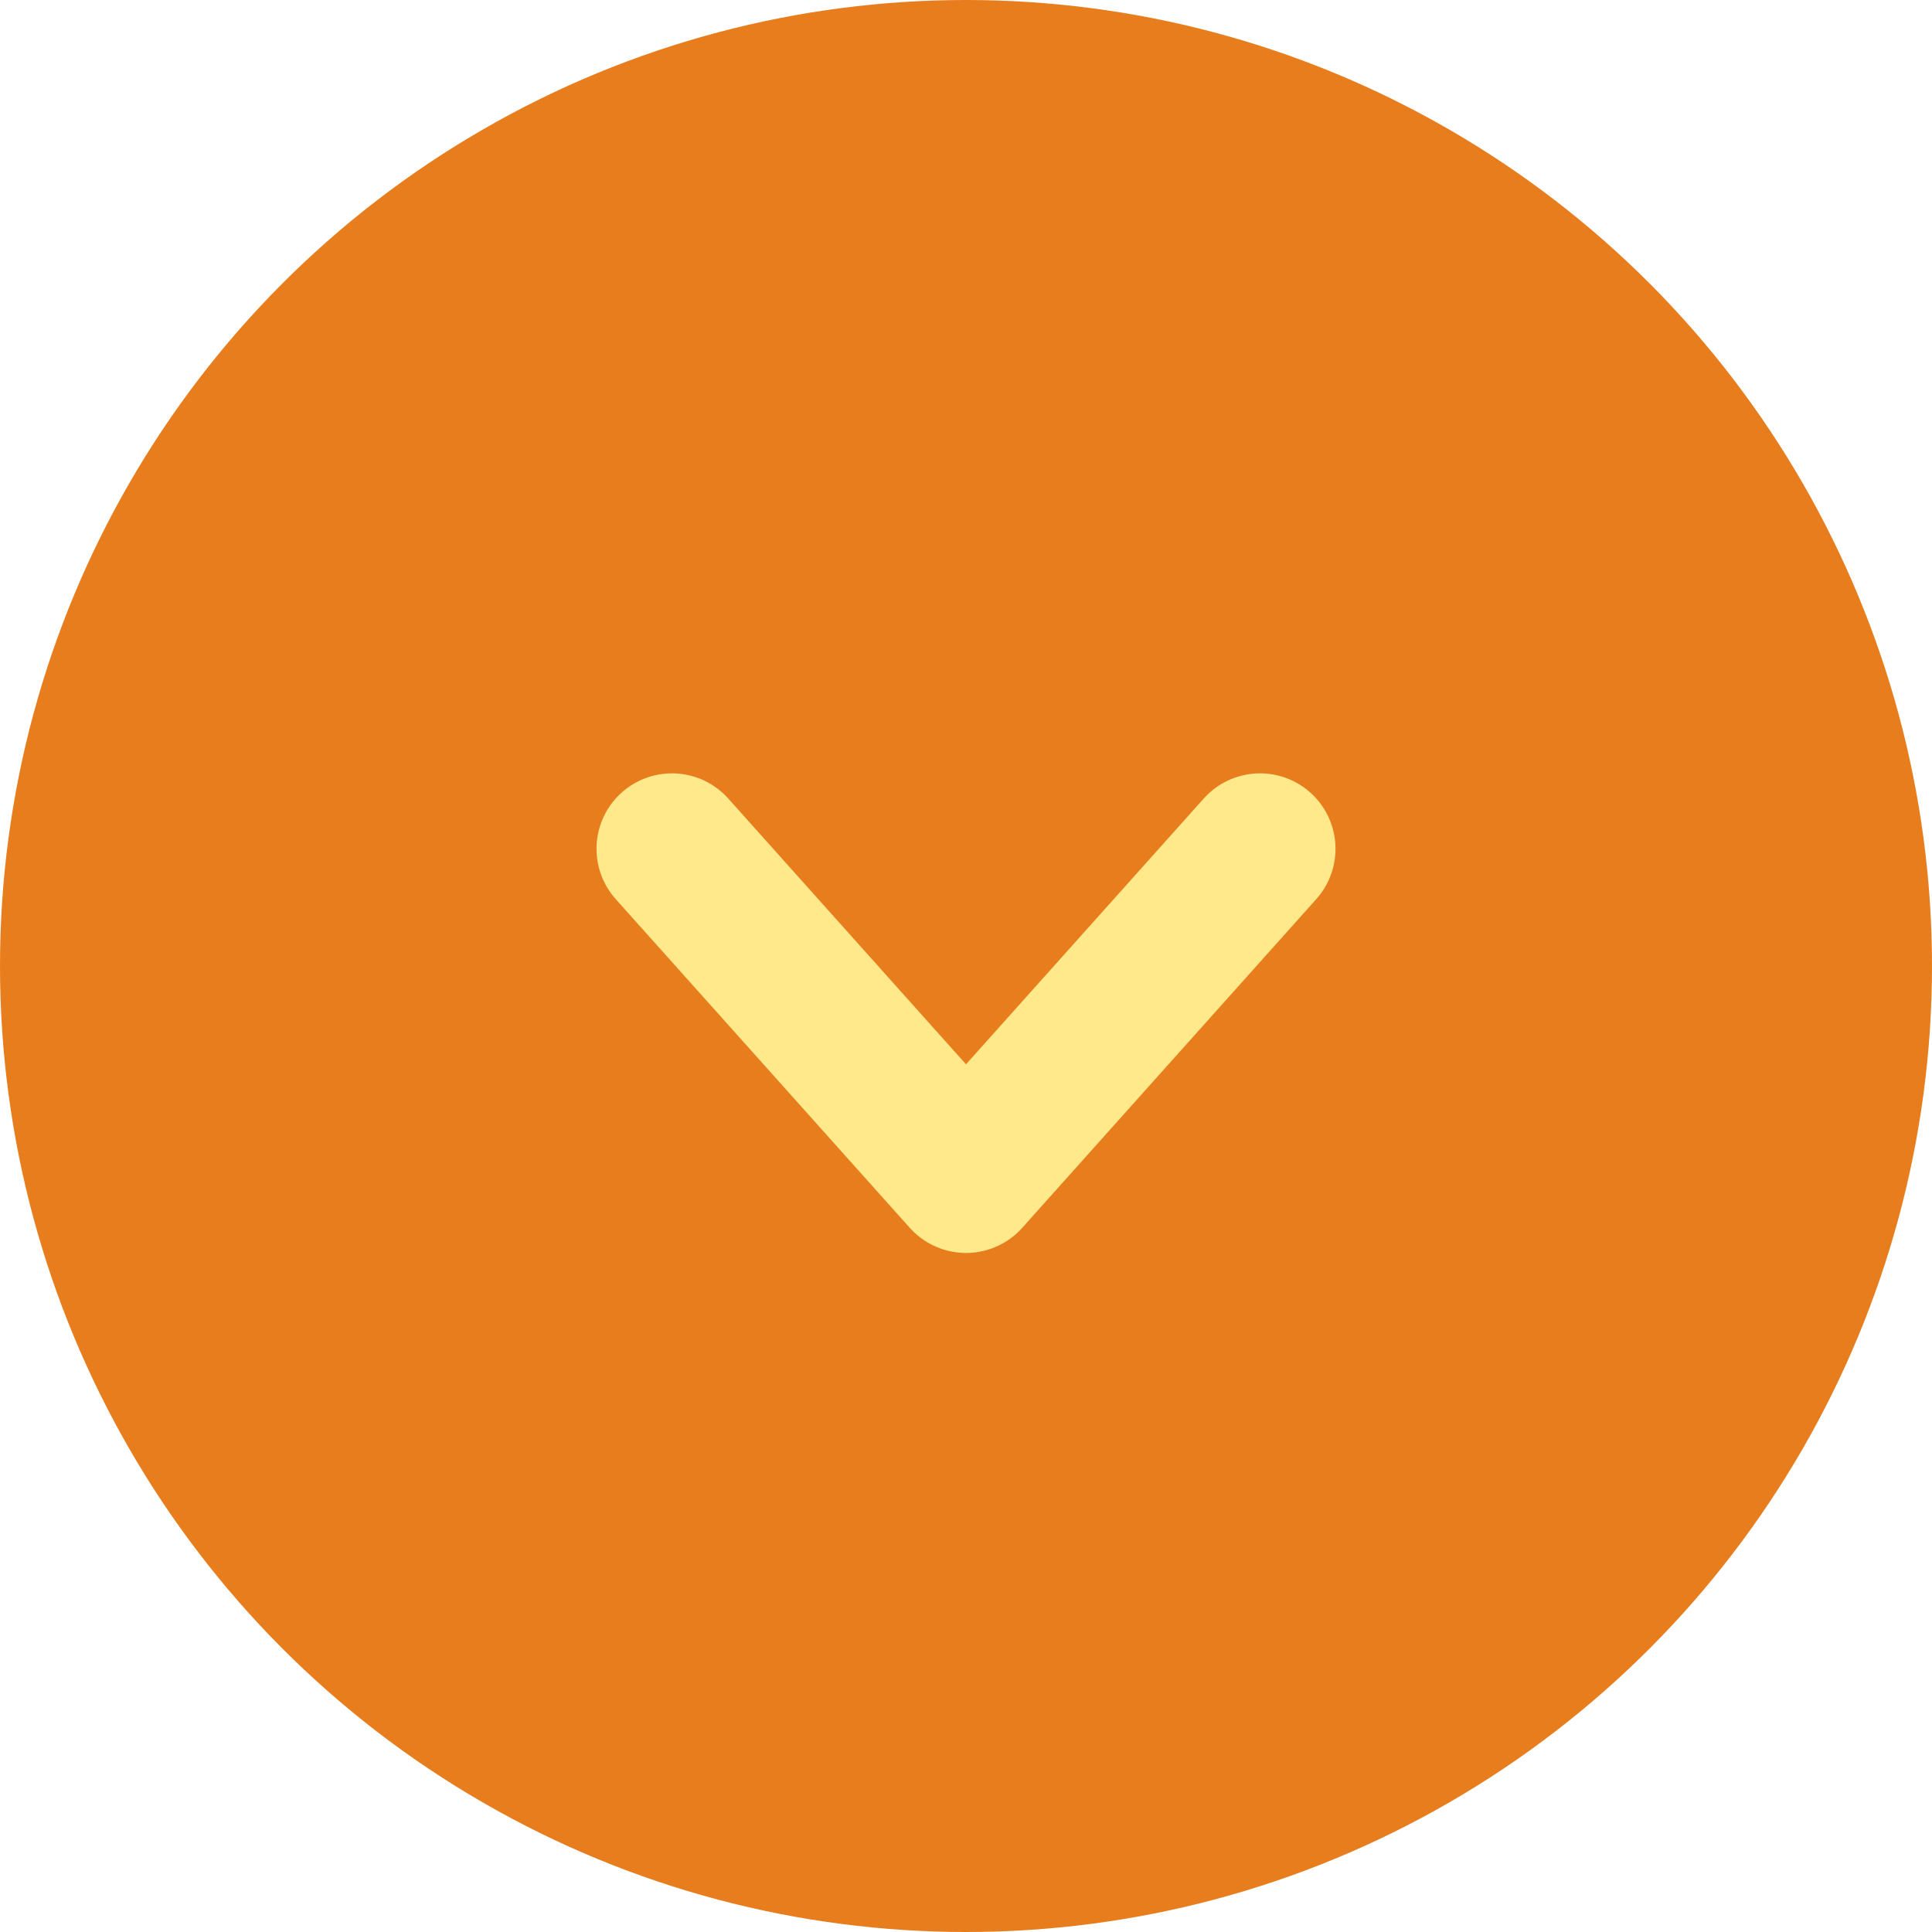
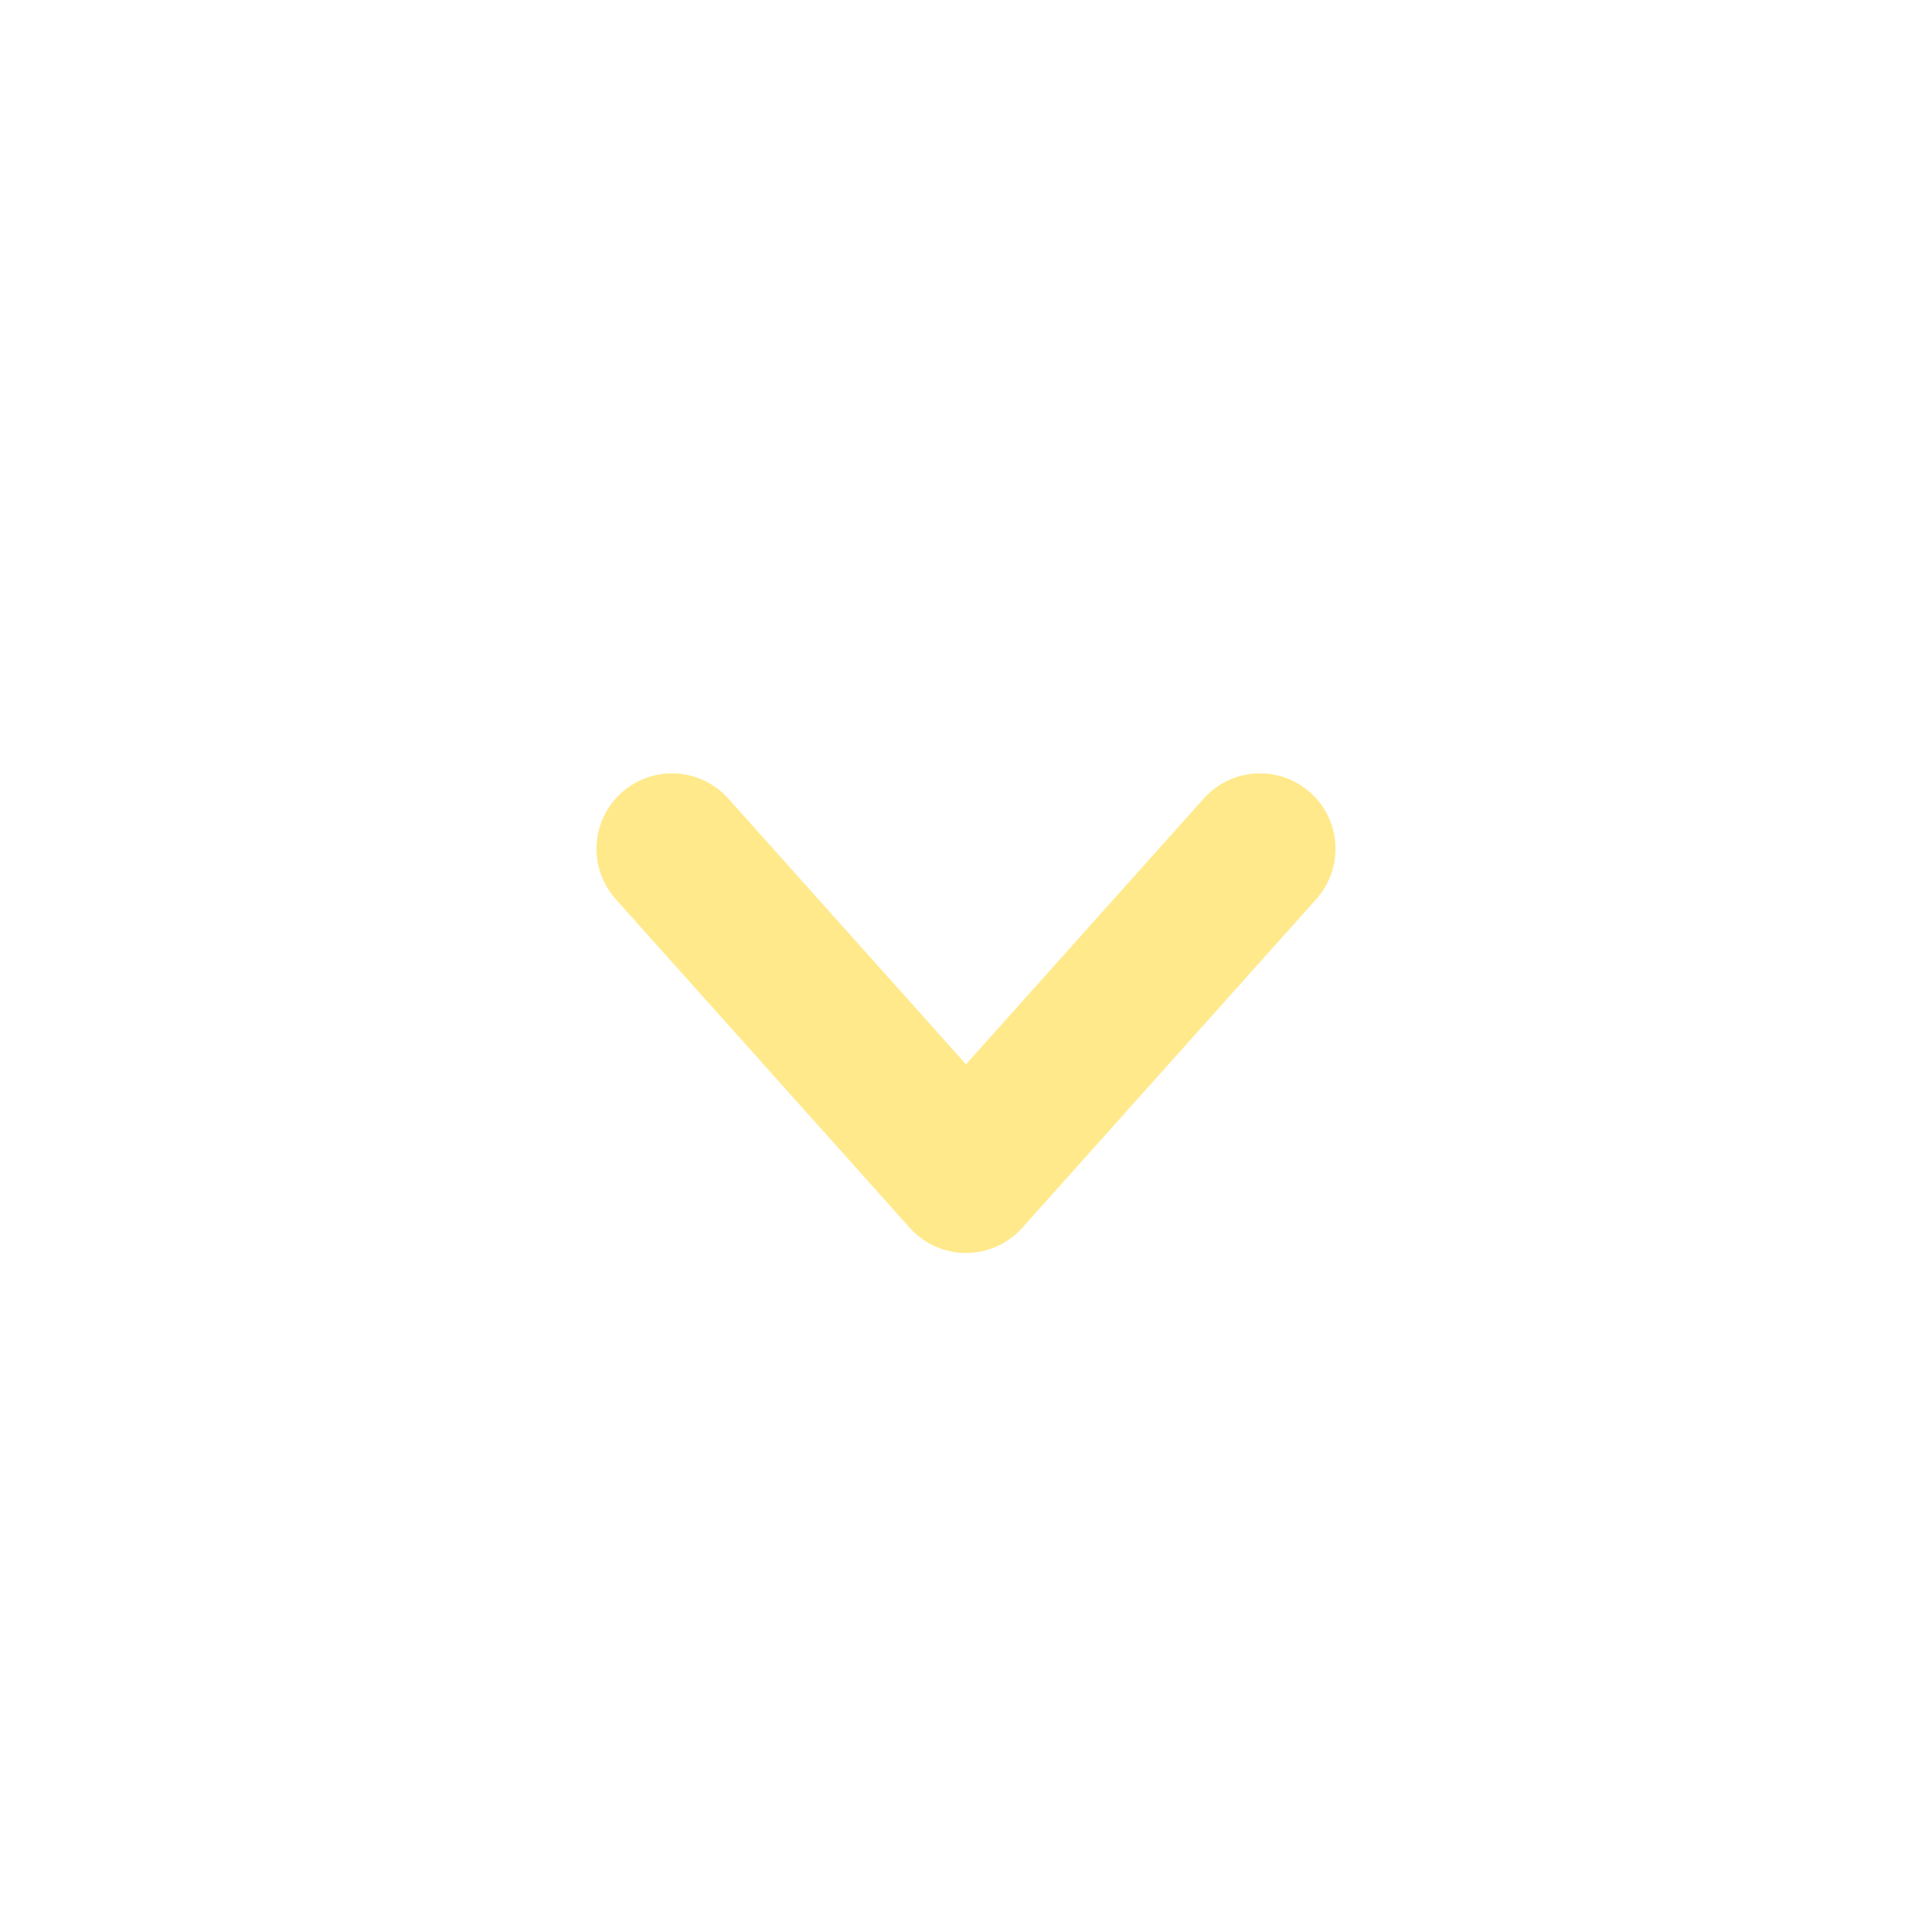
<svg xmlns="http://www.w3.org/2000/svg" id="_レイヤー_1" data-name="レイヤー_1" width="32" height="32" version="1.1" viewBox="0 0 32 32">
  <defs>
    <style>
      .st0 {
        fill: #e87d1e;
      }

      .st1 {
        fill: none;
        stroke: #ffe98b;
        stroke-linecap: round;
        stroke-linejoin: round;
        stroke-width: 2.5px;
      }
    </style>
  </defs>
  <g id="_グループ_27746" data-name="グループ_27746">
-     <circle id="_楕円形_400" data-name="楕円形_400" class="st0" cx="16" cy="16" r="16" />
-     <path id="_合体_100" data-name="合体_100" class="st1" d="M16,19.503l-4.87-5.444,4.87,5.444ZM20.87,14.059l-4.87,5.444,4.87-5.444Z" />
+     <path id="_合体_100" data-name="合体_100" class="st1" d="M16,19.503l-4.87-5.444,4.87,5.444ZM20.87,14.059l-4.87,5.444,4.87-5.444" />
  </g>
</svg>